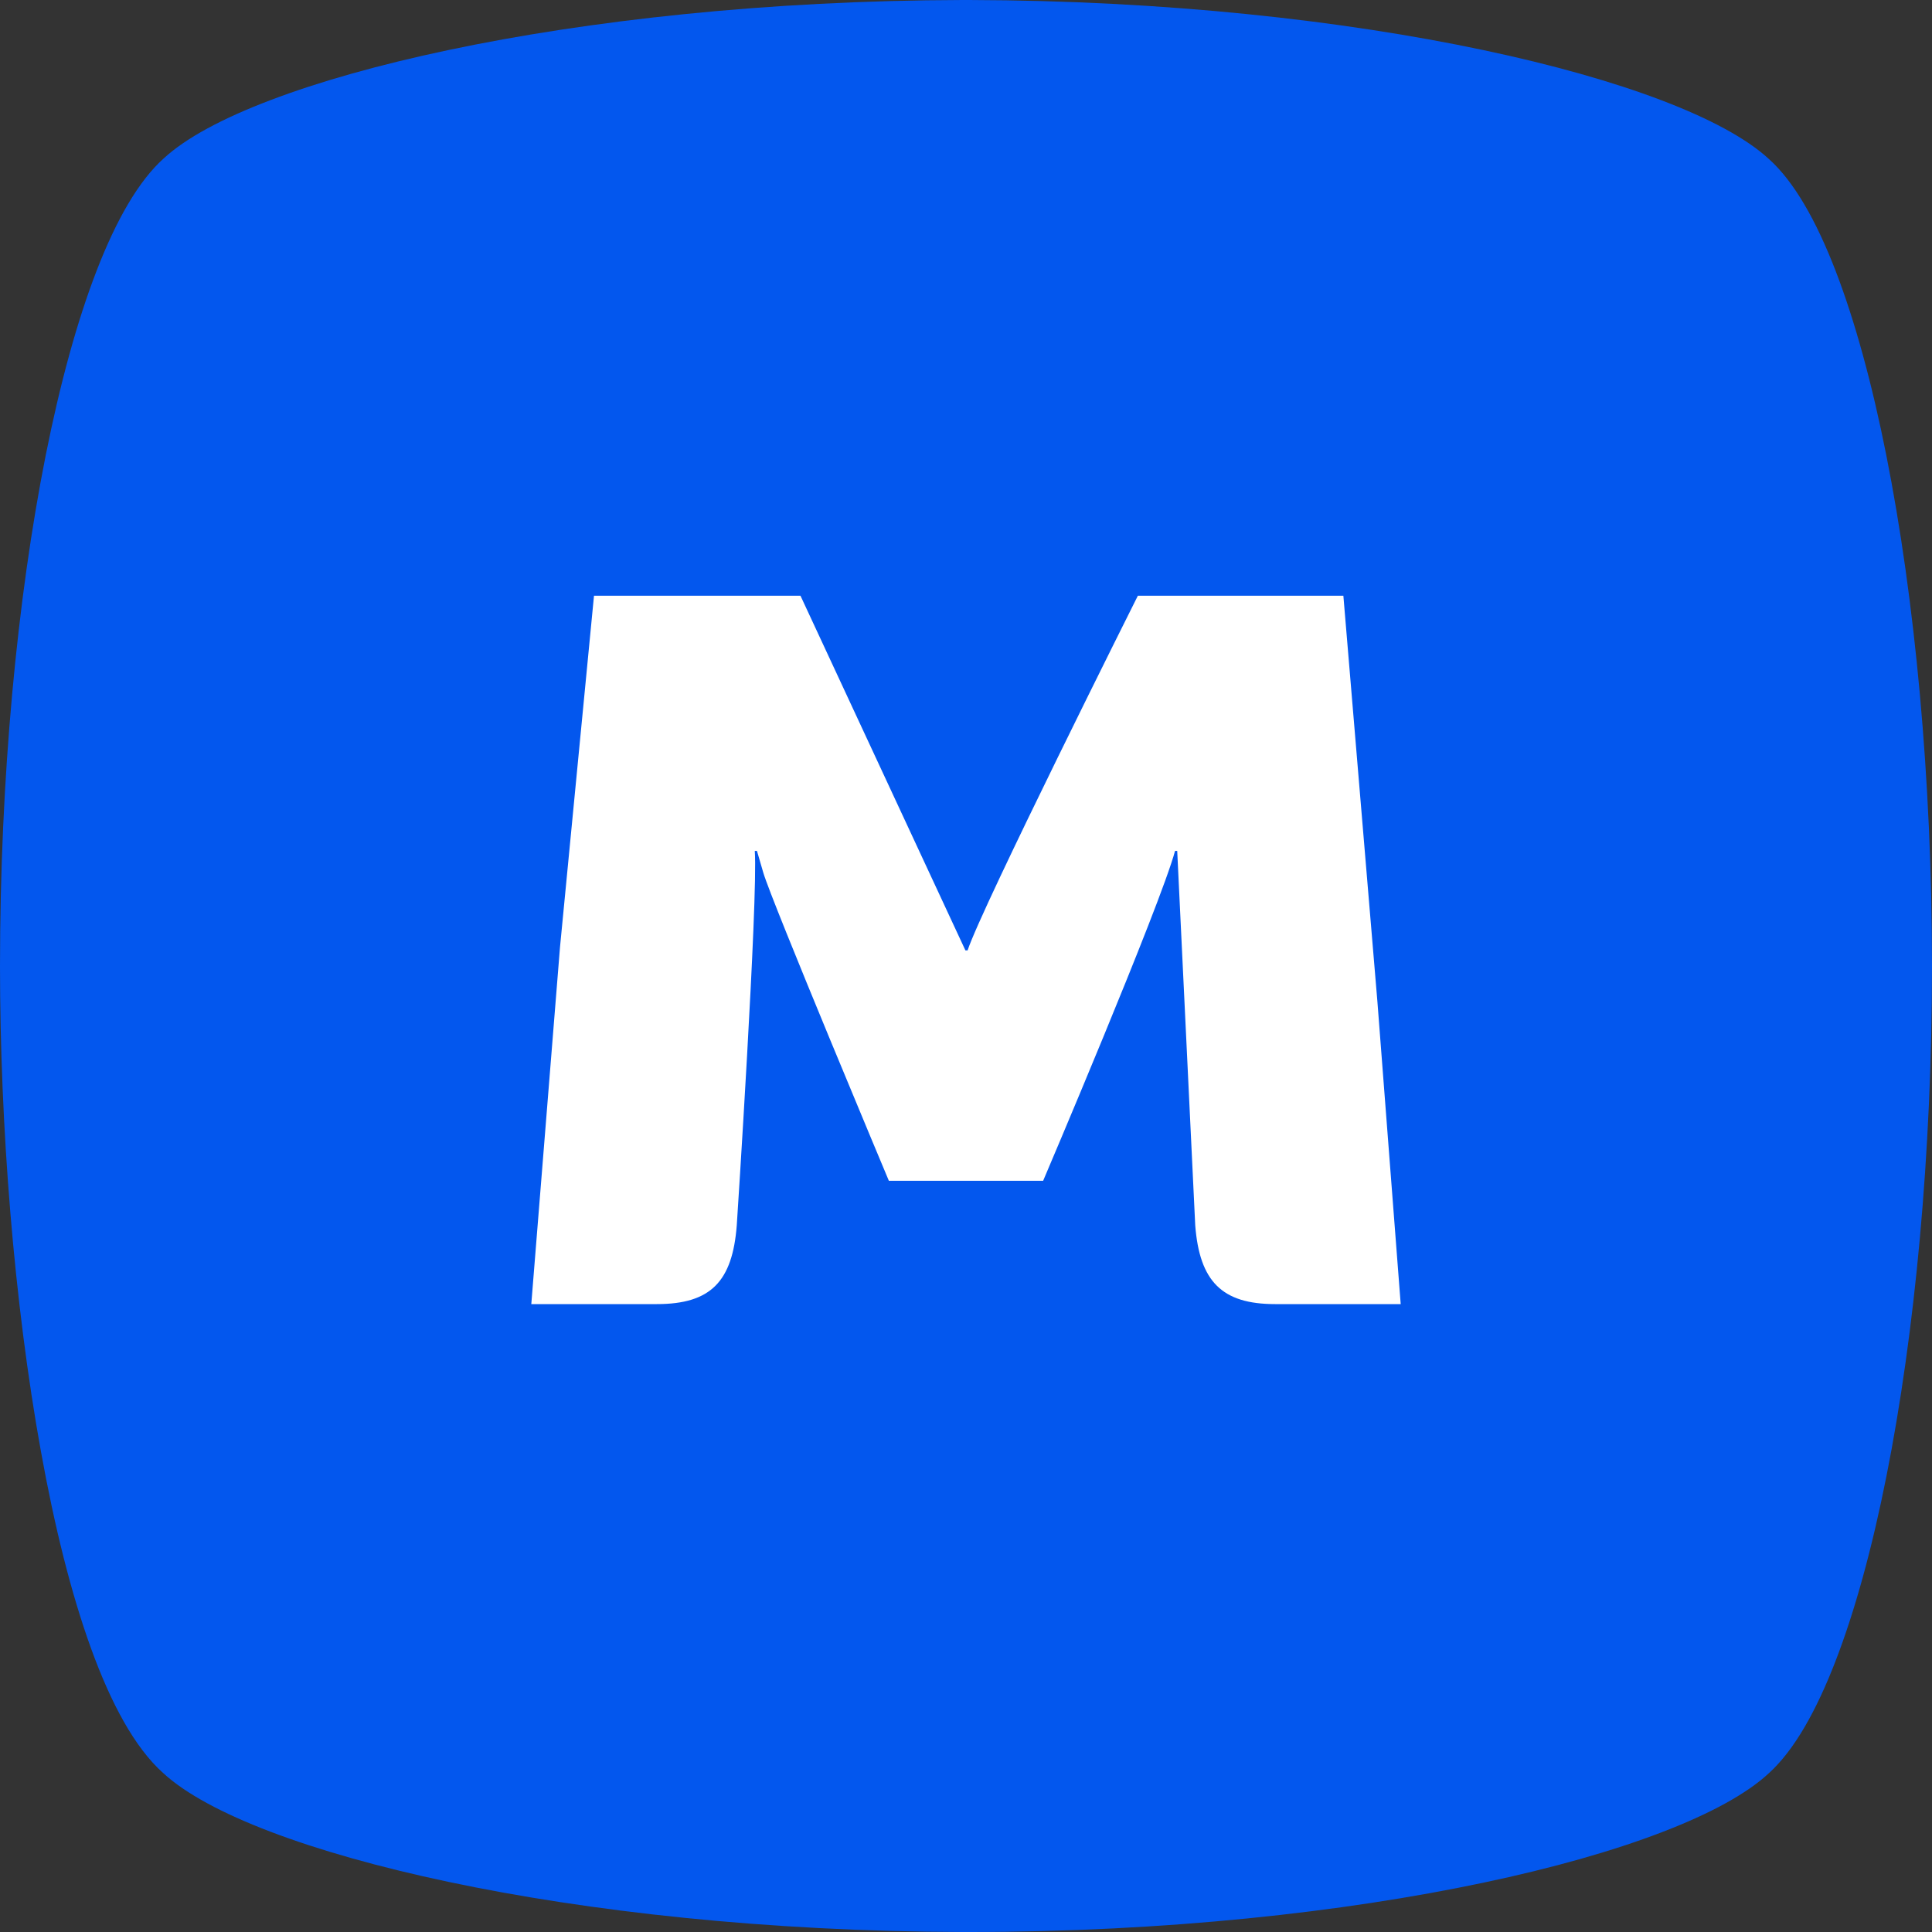
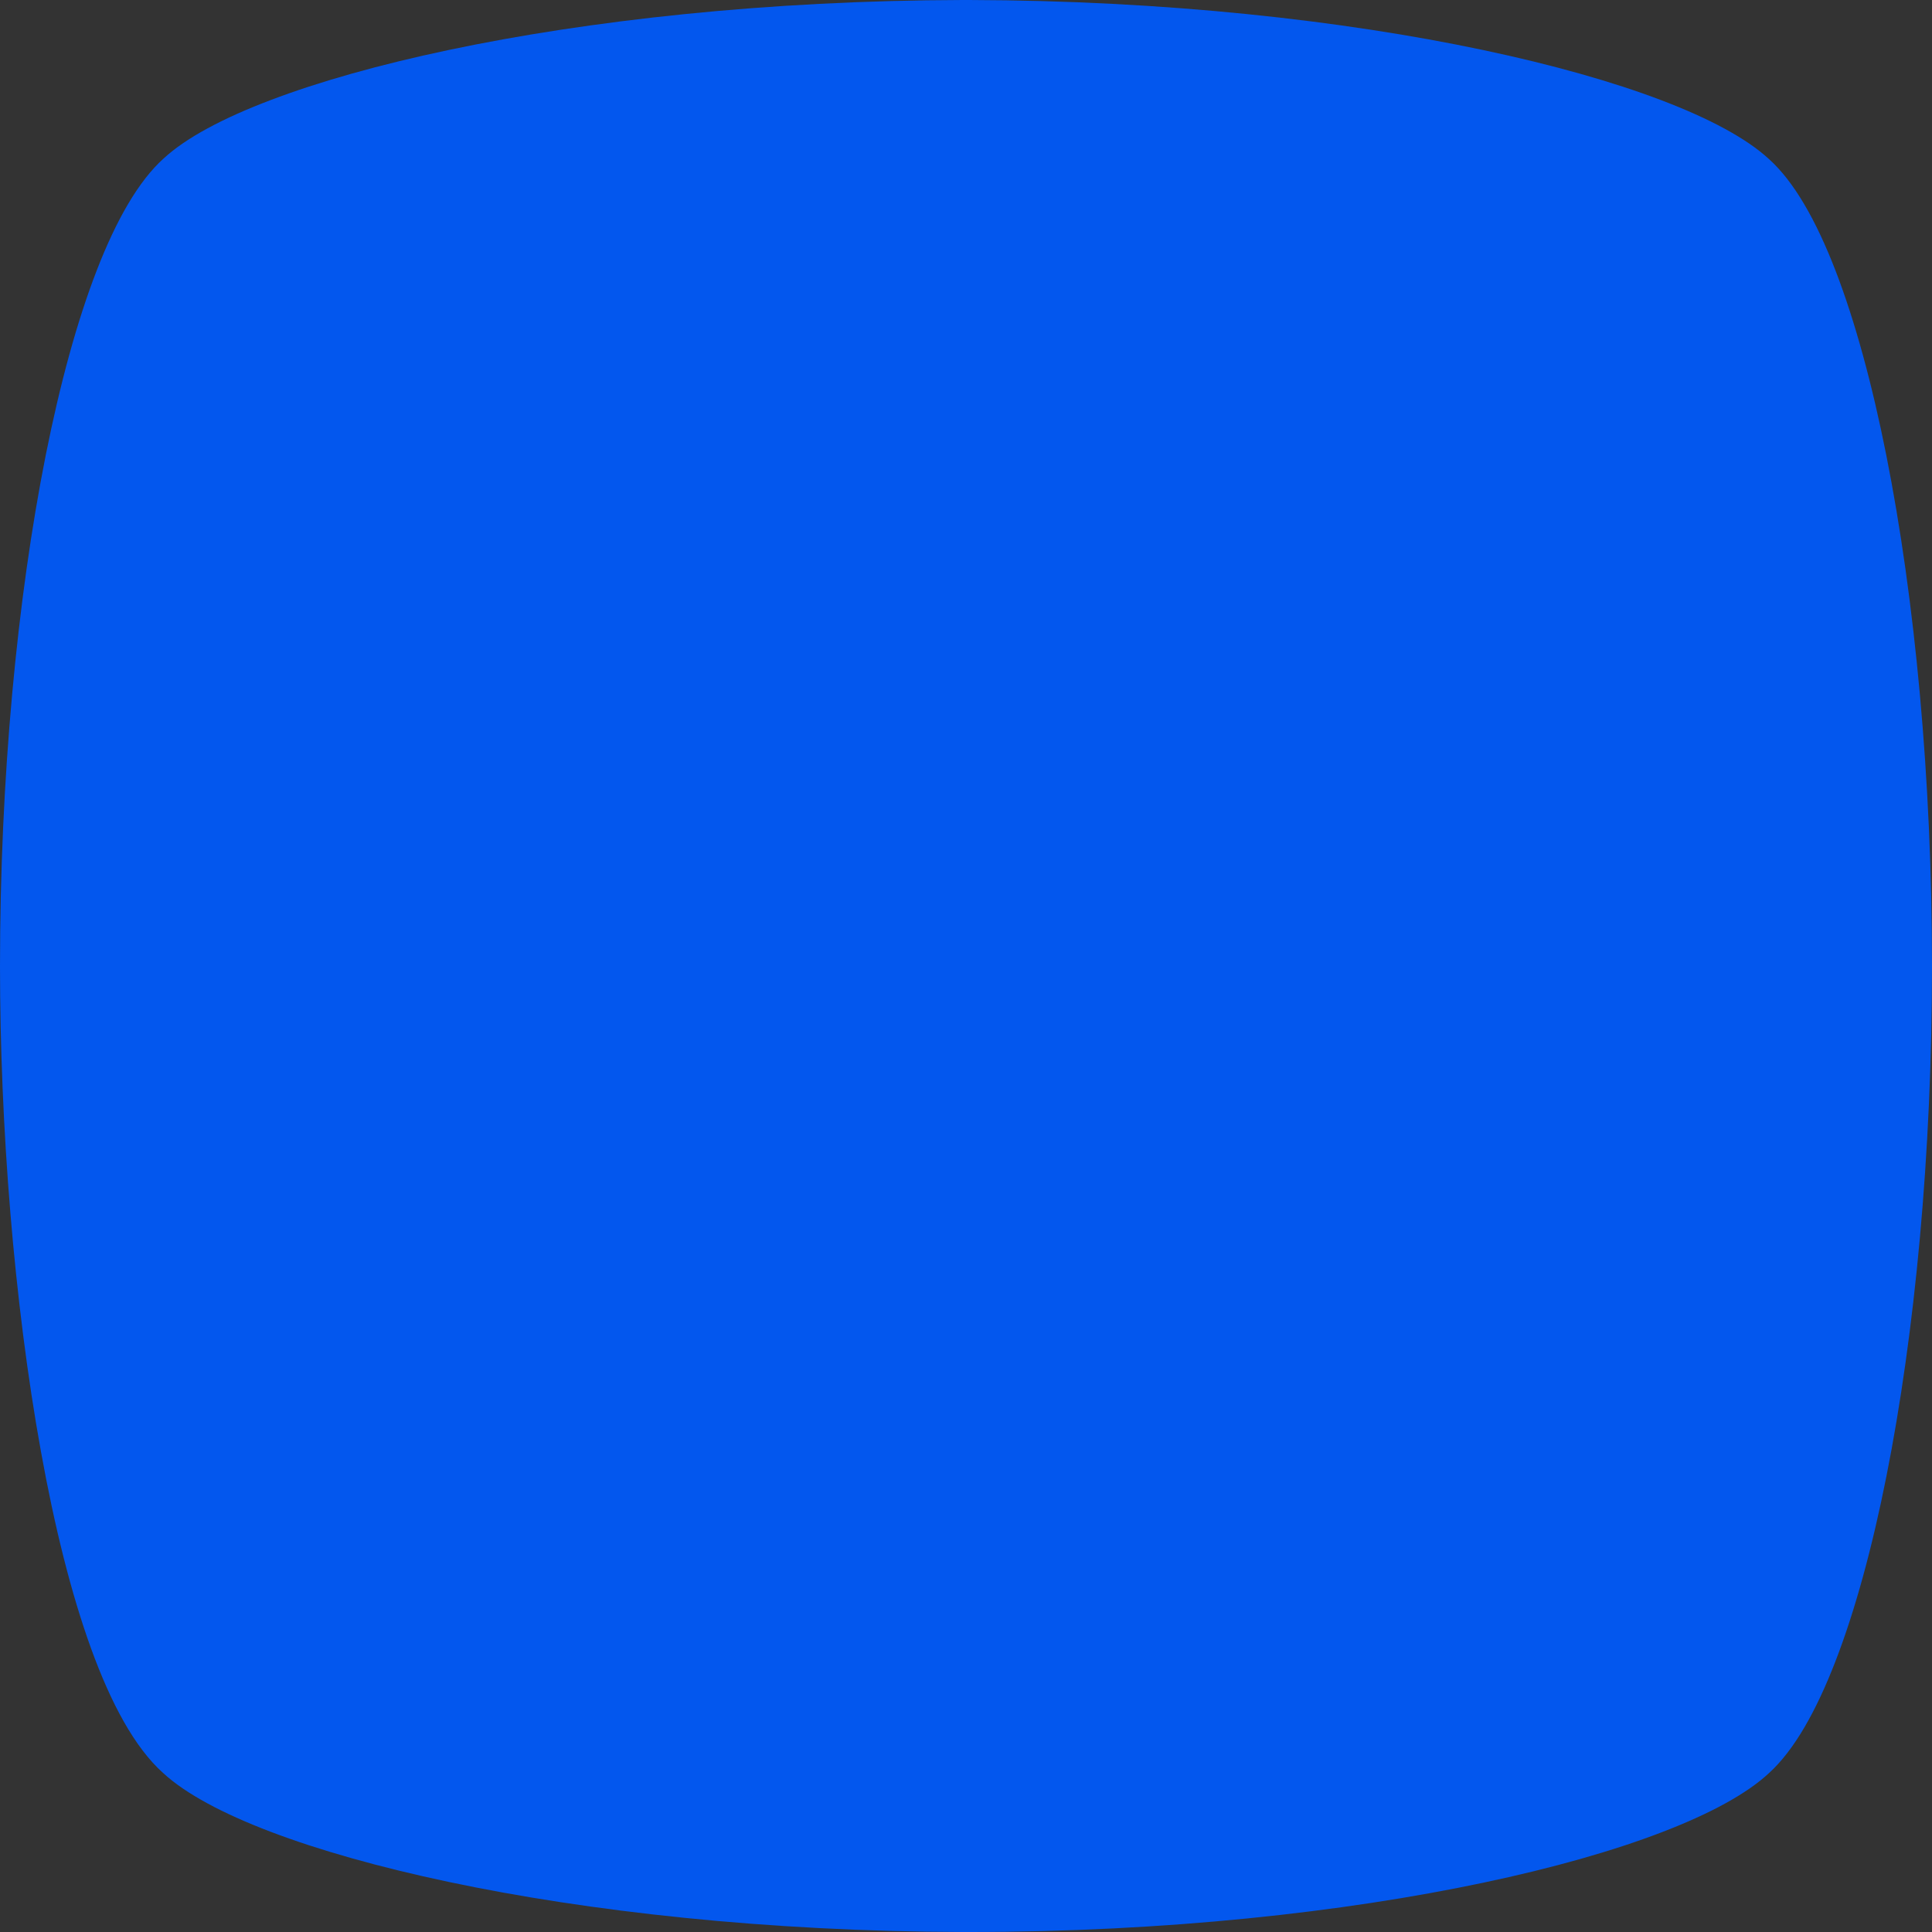
<svg xmlns="http://www.w3.org/2000/svg" width="40" height="40" viewBox="0 0 40 40" fill="none">
  <rect x="0" y="0" width="40" height="40" fill="#333333" stroke="none" />
  <path d="M19.933 40C15.87 39.989 12.183 39.575 9.293 38.964C7.849 38.659 6.6 38.304 5.601 37.924C4.611 37.547 3.84 37.136 3.375 36.706C2.788 36.18 2.298 35.266 1.887 34.134C1.472 32.992 1.125 31.589 0.847 30.048C0.289 26.966 0 23.302 0 20.002C0 16.121 0.355 12.395 0.947 9.424C1.243 7.939 1.6 6.636 2.005 5.593C2.405 4.561 2.866 3.749 3.388 3.281C3.85 2.854 4.618 2.445 5.606 2.071C6.603 1.692 7.851 1.338 9.294 1.034C12.181 0.425 15.868 0.01 19.93 0H20.067C24.13 0.01 27.817 0.425 30.707 1.036C32.151 1.341 33.4 1.696 34.399 2.076C35.389 2.453 36.16 2.864 36.625 3.294C37.144 3.759 37.602 4.568 38.001 5.599C38.403 6.64 38.759 7.942 39.054 9.426C39.645 12.396 40 16.121 40 20.002C40 23.883 39.646 27.601 39.056 30.567C38.761 32.05 38.405 33.351 38.002 34.393C37.603 35.426 37.145 36.238 36.626 36.709C36.16 37.144 35.389 37.558 34.399 37.937C33.4 38.32 32.151 38.676 30.707 38.98C27.819 39.59 24.133 40 20.07 40H19.933Z" fill="#0357EE" />
-   <path d="M28.517 20.729L27.813 12.334H23.558C23.558 12.334 20.319 18.798 20.033 19.677H19.988L16.573 12.334H12.298L11.594 19.613L11 27H13.6C14.722 27 15.164 26.526 15.254 25.37C15.254 25.37 15.697 18.605 15.627 17.617H15.672L15.803 18.067C15.979 18.669 18.403 24.447 18.403 24.447H21.597C21.597 24.447 24.021 18.757 24.328 17.617H24.373L24.746 25.37C24.836 26.53 25.299 27 26.4 27H29L28.517 20.729Z" fill="white" />
</svg>